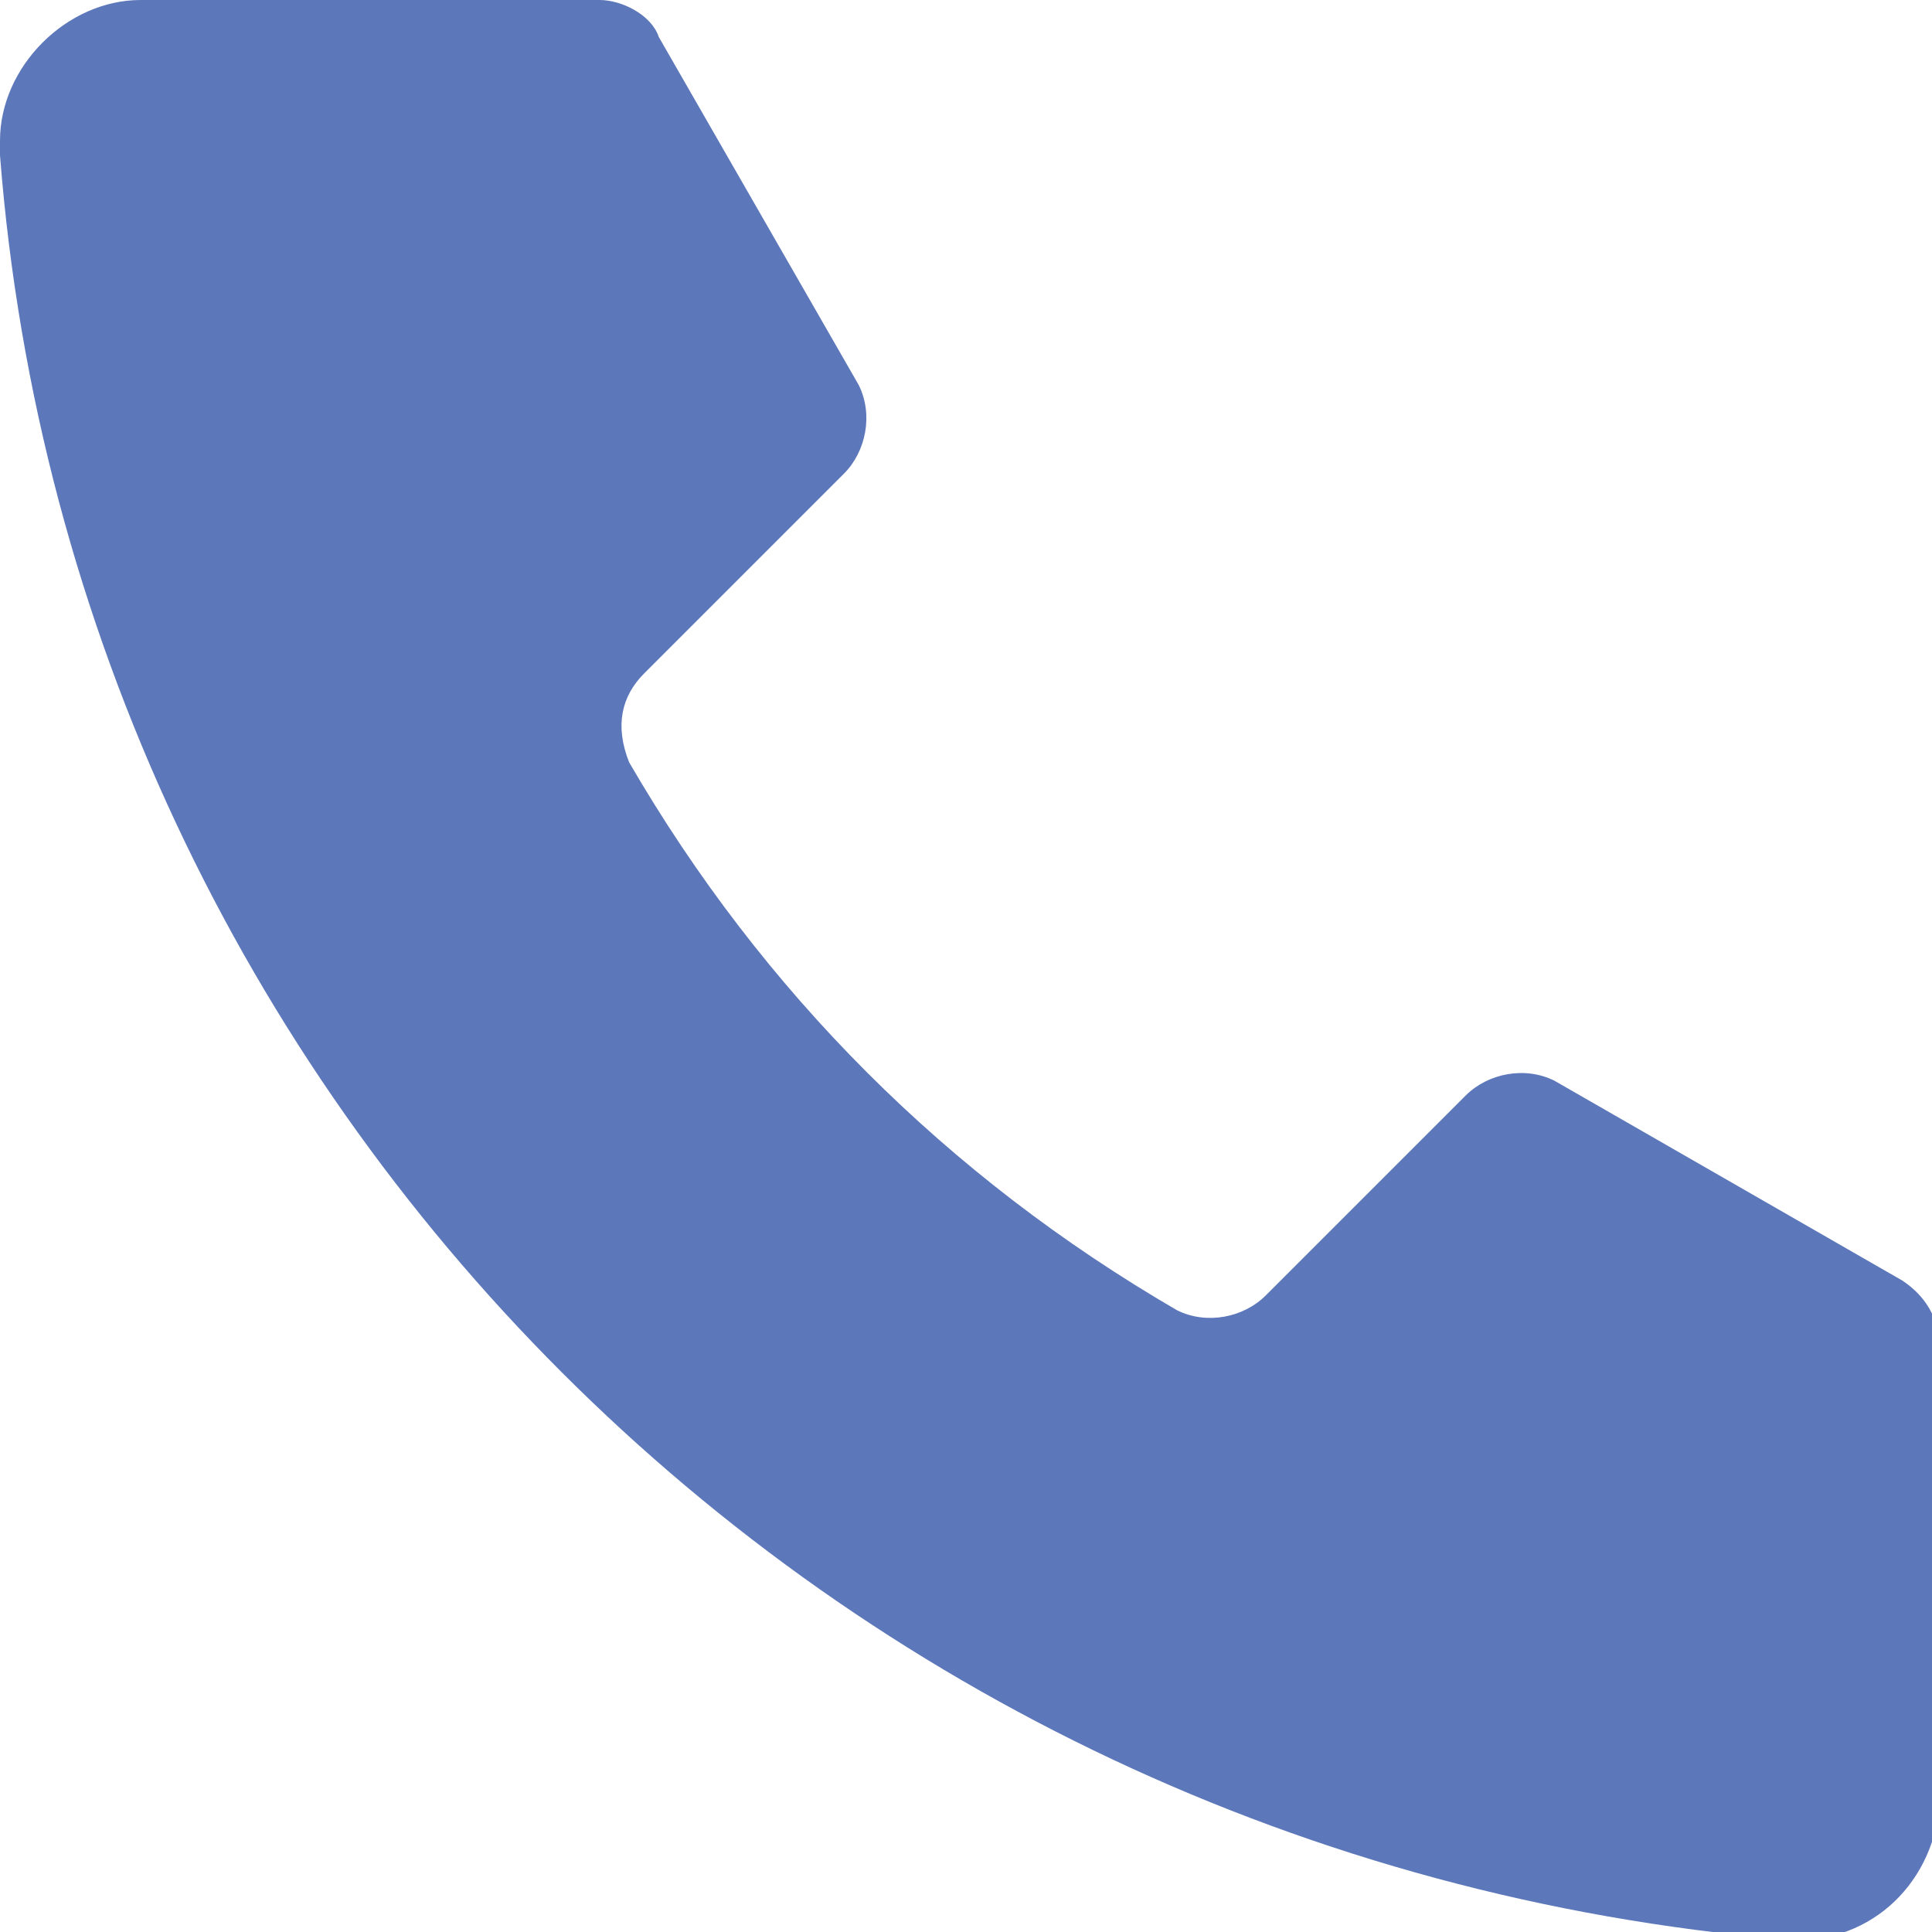
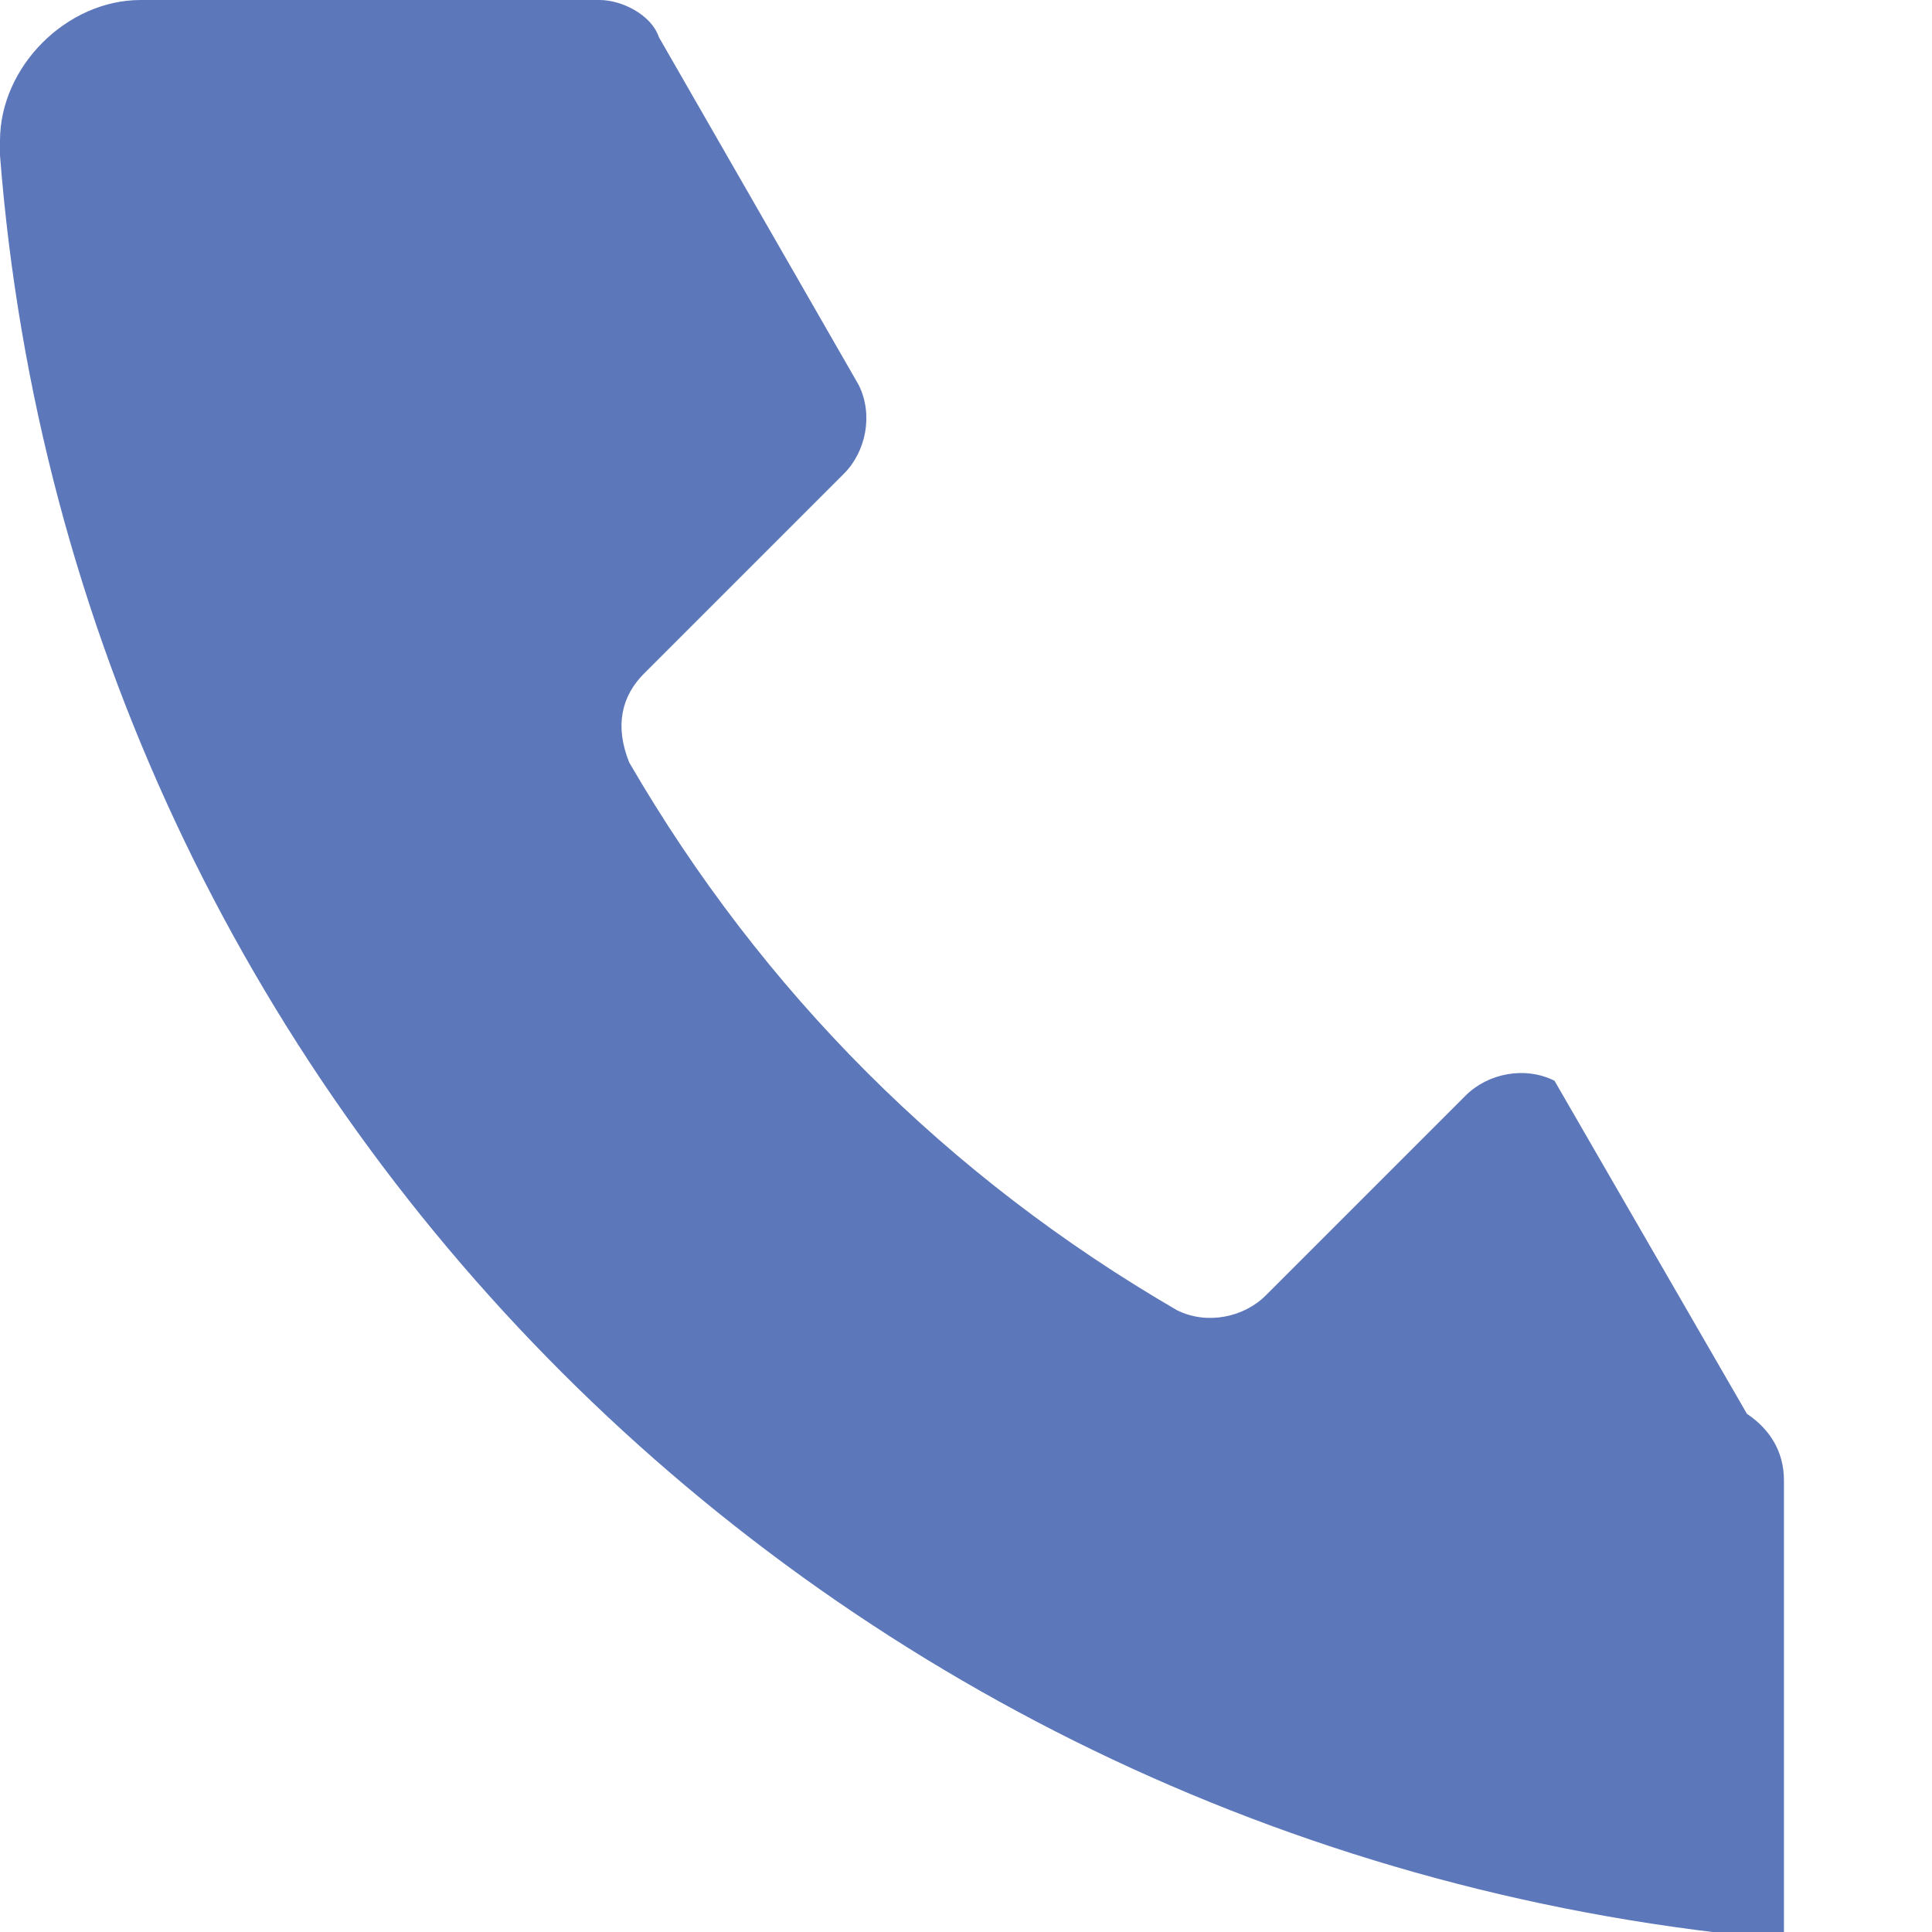
<svg xmlns="http://www.w3.org/2000/svg" version="1.1" id="Capa_1" x="0px" y="0px" viewBox="0 0 26.1 26.1" style="enable-background:new 0 0 26.1 26.1;" xml:space="preserve">
  <style type="text/css">
	.st0{fill:#5C77BA;}
</style>
-   <path class="st0" d="M19.8,14.8l-2.7,2.7c-0.3,0.3-0.8,0.4-1.2,0.2c-3.1-1.8-5.6-4.3-7.4-7.4C8.3,9.8,8.4,9.4,8.7,9.1l2.7-2.7  c0.3-0.3,0.4-0.8,0.2-1.2L8.9,0.5C8.8,0.2,8.4,0,8.1,0H1.9C0.9,0,0,0.9,0,1.9C0,2,0,2,0,2.1c1,12.8,11.2,23,24.1,24.1  c1.1,0.1,2-0.7,2.1-1.8c0,0,0-0.1,0-0.1v-6.1c0-0.4-0.2-0.7-0.5-0.9L21,14.6C20.6,14.4,20.1,14.5,19.8,14.8z" />
+   <path class="st0" d="M19.8,14.8l-2.7,2.7c-0.3,0.3-0.8,0.4-1.2,0.2c-3.1-1.8-5.6-4.3-7.4-7.4C8.3,9.8,8.4,9.4,8.7,9.1l2.7-2.7  c0.3-0.3,0.4-0.8,0.2-1.2L8.9,0.5C8.8,0.2,8.4,0,8.1,0H1.9C0.9,0,0,0.9,0,1.9C0,2,0,2,0,2.1c1,12.8,11.2,23,24.1,24.1  c0,0,0-0.1,0-0.1v-6.1c0-0.4-0.2-0.7-0.5-0.9L21,14.6C20.6,14.4,20.1,14.5,19.8,14.8z" />
</svg>